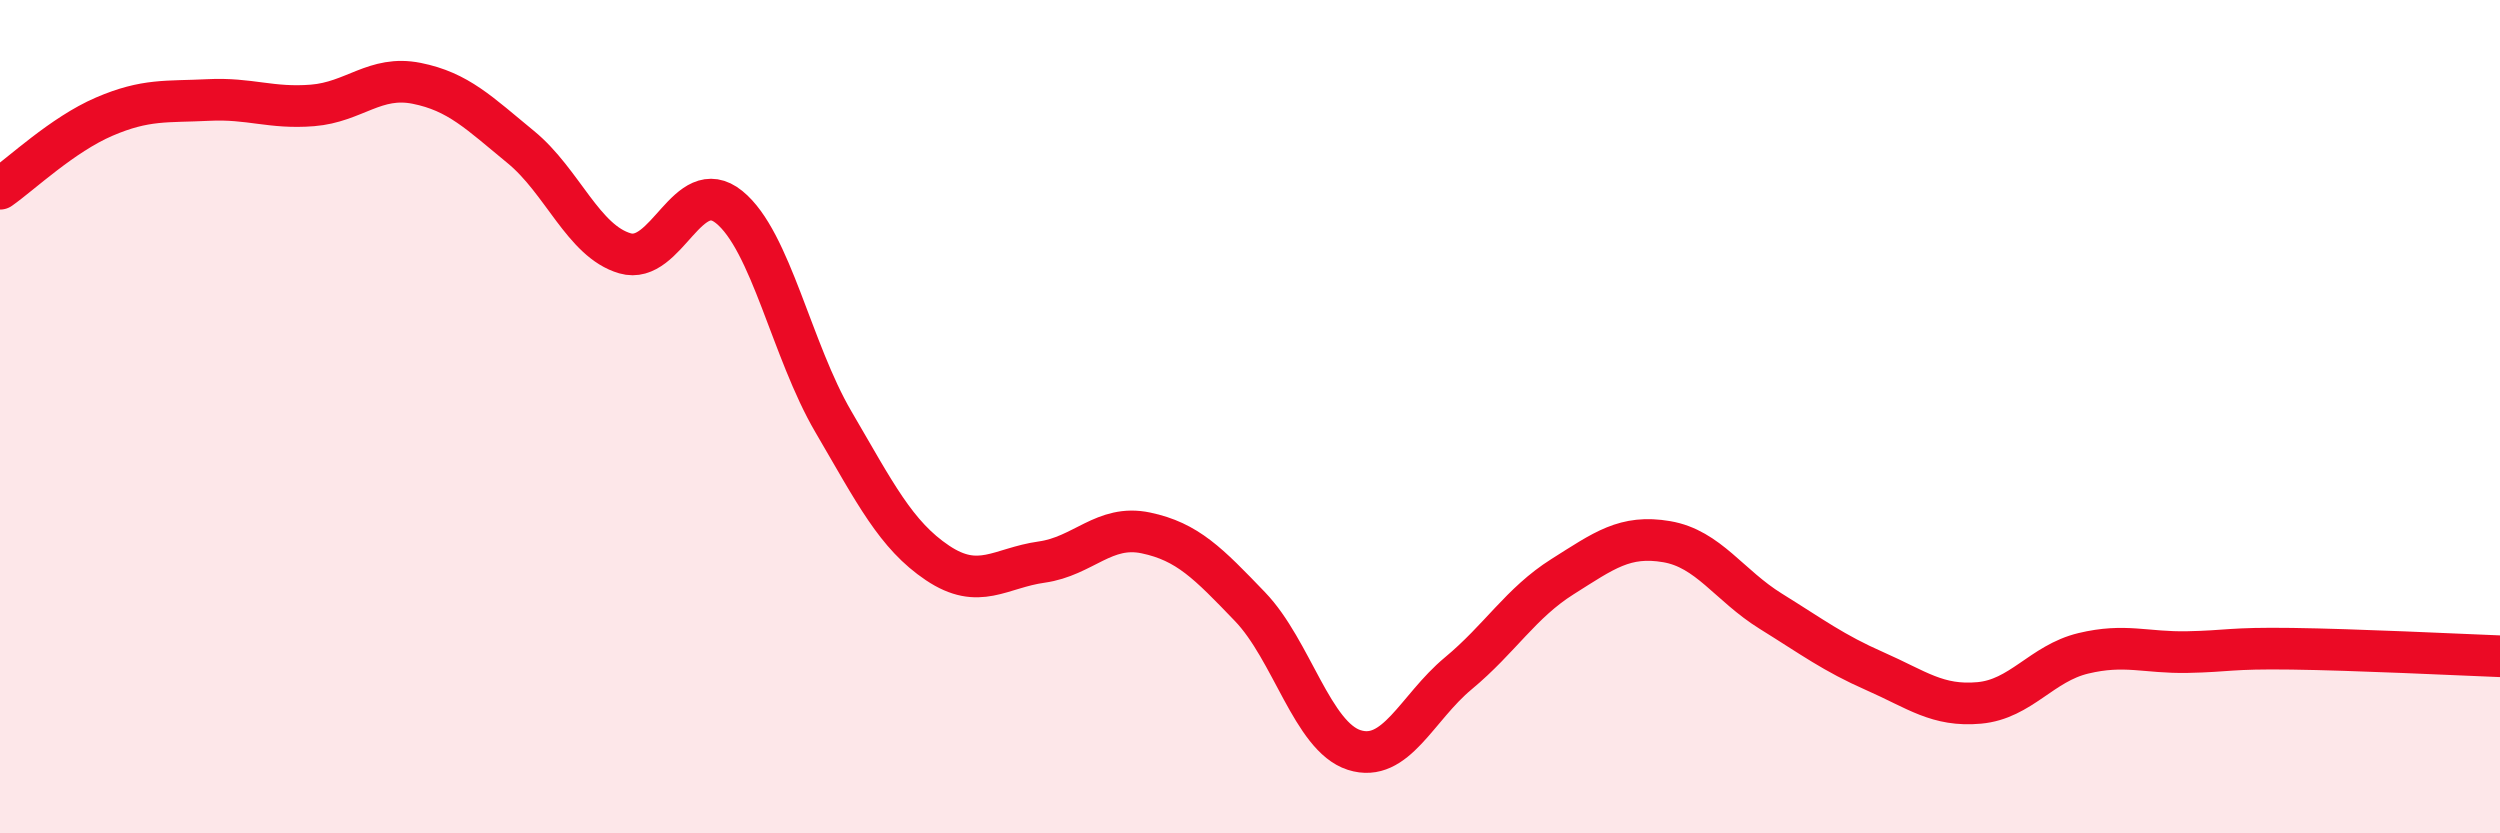
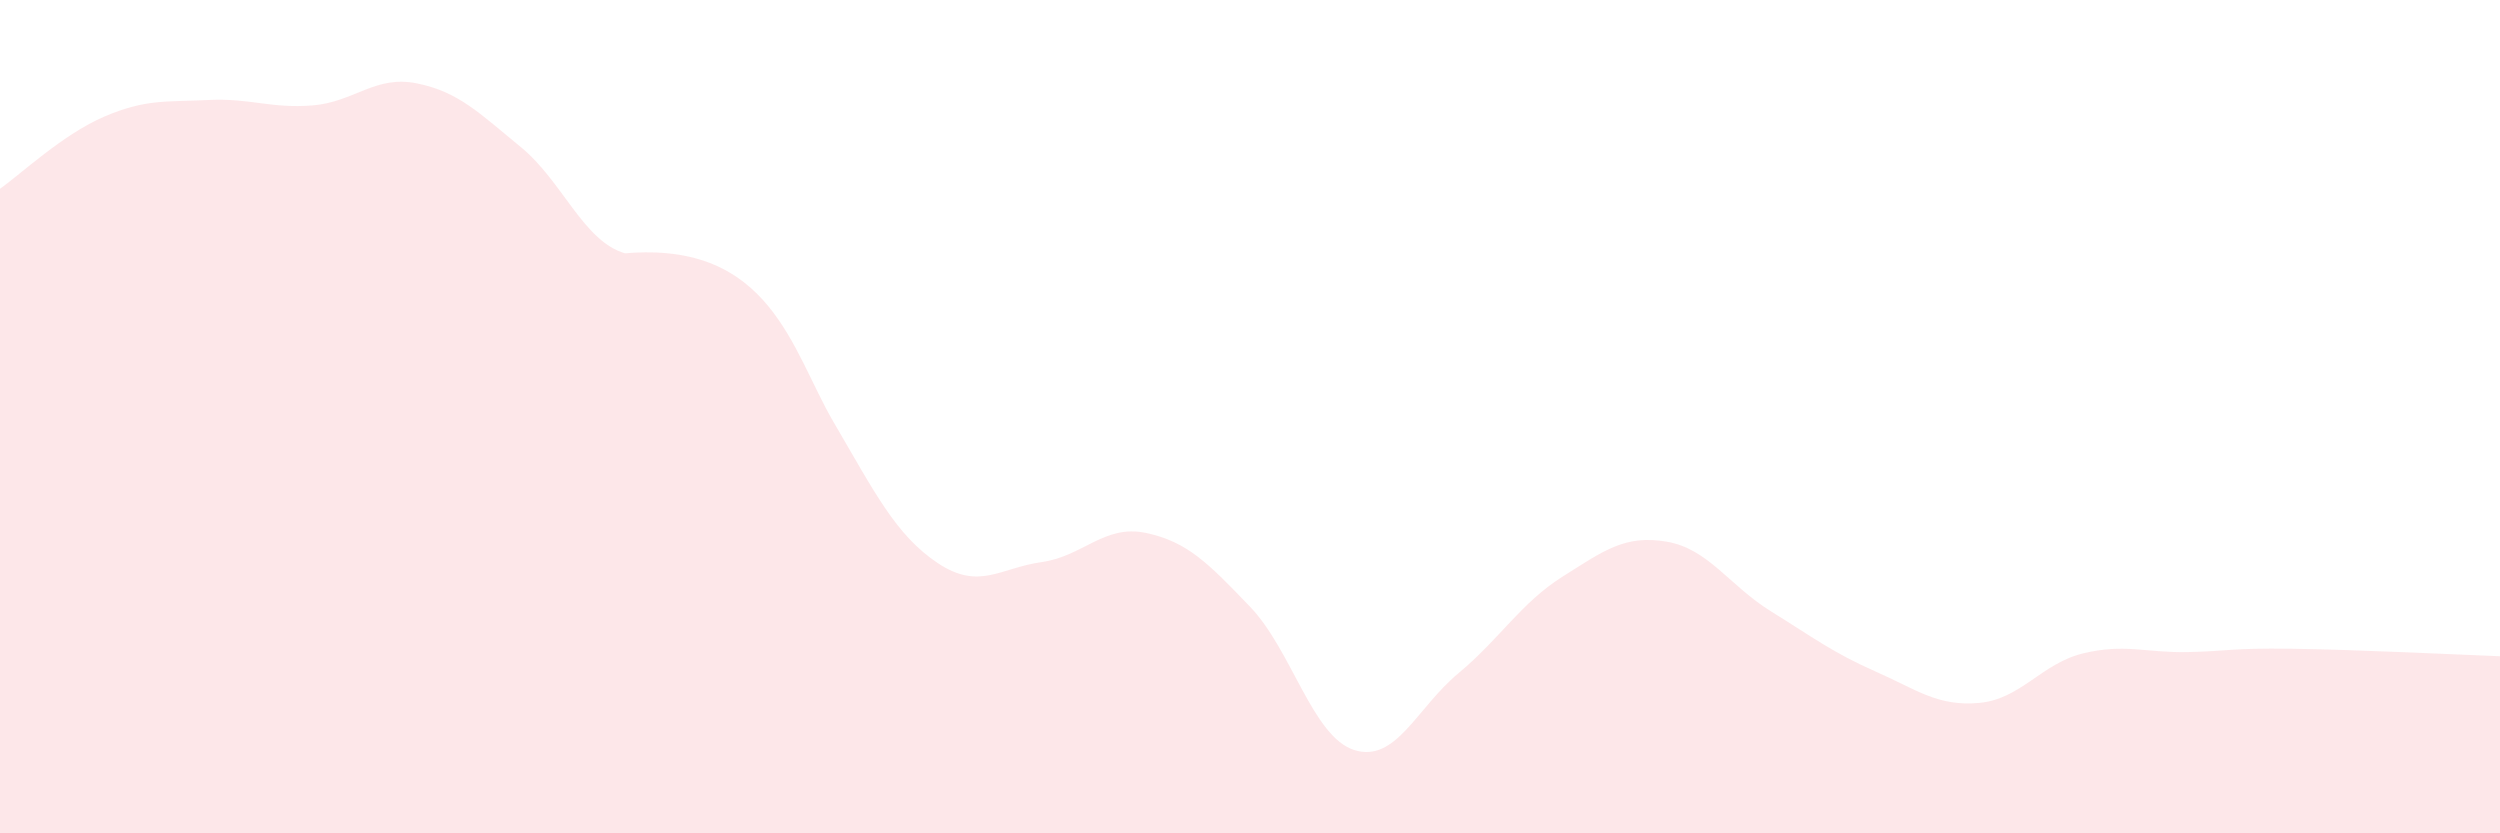
<svg xmlns="http://www.w3.org/2000/svg" width="60" height="20" viewBox="0 0 60 20">
-   <path d="M 0,4.53 C 0.5,4.18 1.5,3.23 2.5,2.8 C 3.5,2.37 4,2.45 5,2.4 C 6,2.35 6.5,2.61 7.5,2.53 C 8.5,2.45 9,1.8 10,2 C 11,2.2 11.5,2.71 12.5,3.53 C 13.5,4.35 14,5.79 15,6.08 C 16,6.37 16.5,4.16 17.5,4.97 C 18.5,5.78 19,8.41 20,10.12 C 21,11.83 21.5,12.84 22.5,13.51 C 23.5,14.18 24,13.63 25,13.49 C 26,13.35 26.5,12.58 27.5,12.79 C 28.5,13 29,13.52 30,14.56 C 31,15.6 31.5,17.68 32.5,18 C 33.5,18.32 34,16.99 35,16.16 C 36,15.33 36.5,14.47 37.5,13.84 C 38.5,13.21 39,12.83 40,13 C 41,13.17 41.5,14.05 42.5,14.67 C 43.5,15.29 44,15.67 45,16.11 C 46,16.55 46.5,16.96 47.5,16.87 C 48.5,16.78 49,15.92 50,15.68 C 51,15.44 51.5,15.67 52.5,15.65 C 53.5,15.63 53.5,15.55 55,15.57 C 56.5,15.59 59,15.71 60,15.75L60 20L0 20Z" fill="#EB0A25" opacity="0.1" stroke-linecap="round" stroke-linejoin="round" />
-   <path d="M 0,4.53 C 0.5,4.18 1.5,3.23 2.5,2.8 C 3.5,2.37 4,2.45 5,2.4 C 6,2.35 6.5,2.61 7.5,2.53 C 8.5,2.45 9,1.8 10,2 C 11,2.2 11.5,2.71 12.5,3.53 C 13.5,4.35 14,5.79 15,6.08 C 16,6.37 16.5,4.16 17.5,4.97 C 18.5,5.78 19,8.41 20,10.12 C 21,11.83 21.5,12.84 22.5,13.51 C 23.5,14.18 24,13.63 25,13.49 C 26,13.35 26.5,12.58 27.5,12.79 C 28.5,13 29,13.52 30,14.56 C 31,15.6 31.5,17.68 32.5,18 C 33.5,18.32 34,16.99 35,16.16 C 36,15.33 36.5,14.47 37.5,13.84 C 38.5,13.21 39,12.83 40,13 C 41,13.17 41.5,14.05 42.5,14.67 C 43.5,15.29 44,15.67 45,16.11 C 46,16.55 46.5,16.96 47.5,16.87 C 48.5,16.78 49,15.92 50,15.68 C 51,15.44 51.5,15.67 52.5,15.65 C 53.5,15.63 53.5,15.55 55,15.57 C 56.5,15.59 59,15.71 60,15.75" stroke="#EB0A25" stroke-width="1" fill="none" stroke-linecap="round" stroke-linejoin="round" />
+   <path d="M 0,4.53 C 0.5,4.18 1.5,3.23 2.5,2.8 C 3.5,2.37 4,2.45 5,2.4 C 6,2.35 6.5,2.61 7.5,2.53 C 8.5,2.45 9,1.8 10,2 C 11,2.2 11.5,2.71 12.5,3.53 C 13.5,4.35 14,5.79 15,6.08 C 18.5,5.78 19,8.41 20,10.12 C 21,11.83 21.5,12.84 22.5,13.51 C 23.5,14.18 24,13.63 25,13.49 C 26,13.35 26.5,12.58 27.5,12.79 C 28.5,13 29,13.52 30,14.56 C 31,15.6 31.5,17.68 32.5,18 C 33.5,18.32 34,16.99 35,16.16 C 36,15.33 36.5,14.47 37.5,13.84 C 38.5,13.21 39,12.83 40,13 C 41,13.17 41.5,14.05 42.5,14.67 C 43.5,15.29 44,15.67 45,16.11 C 46,16.55 46.5,16.96 47.5,16.87 C 48.5,16.78 49,15.92 50,15.68 C 51,15.44 51.5,15.67 52.5,15.65 C 53.5,15.63 53.5,15.55 55,15.57 C 56.5,15.59 59,15.71 60,15.75L60 20L0 20Z" fill="#EB0A25" opacity="0.1" stroke-linecap="round" stroke-linejoin="round" />
</svg>